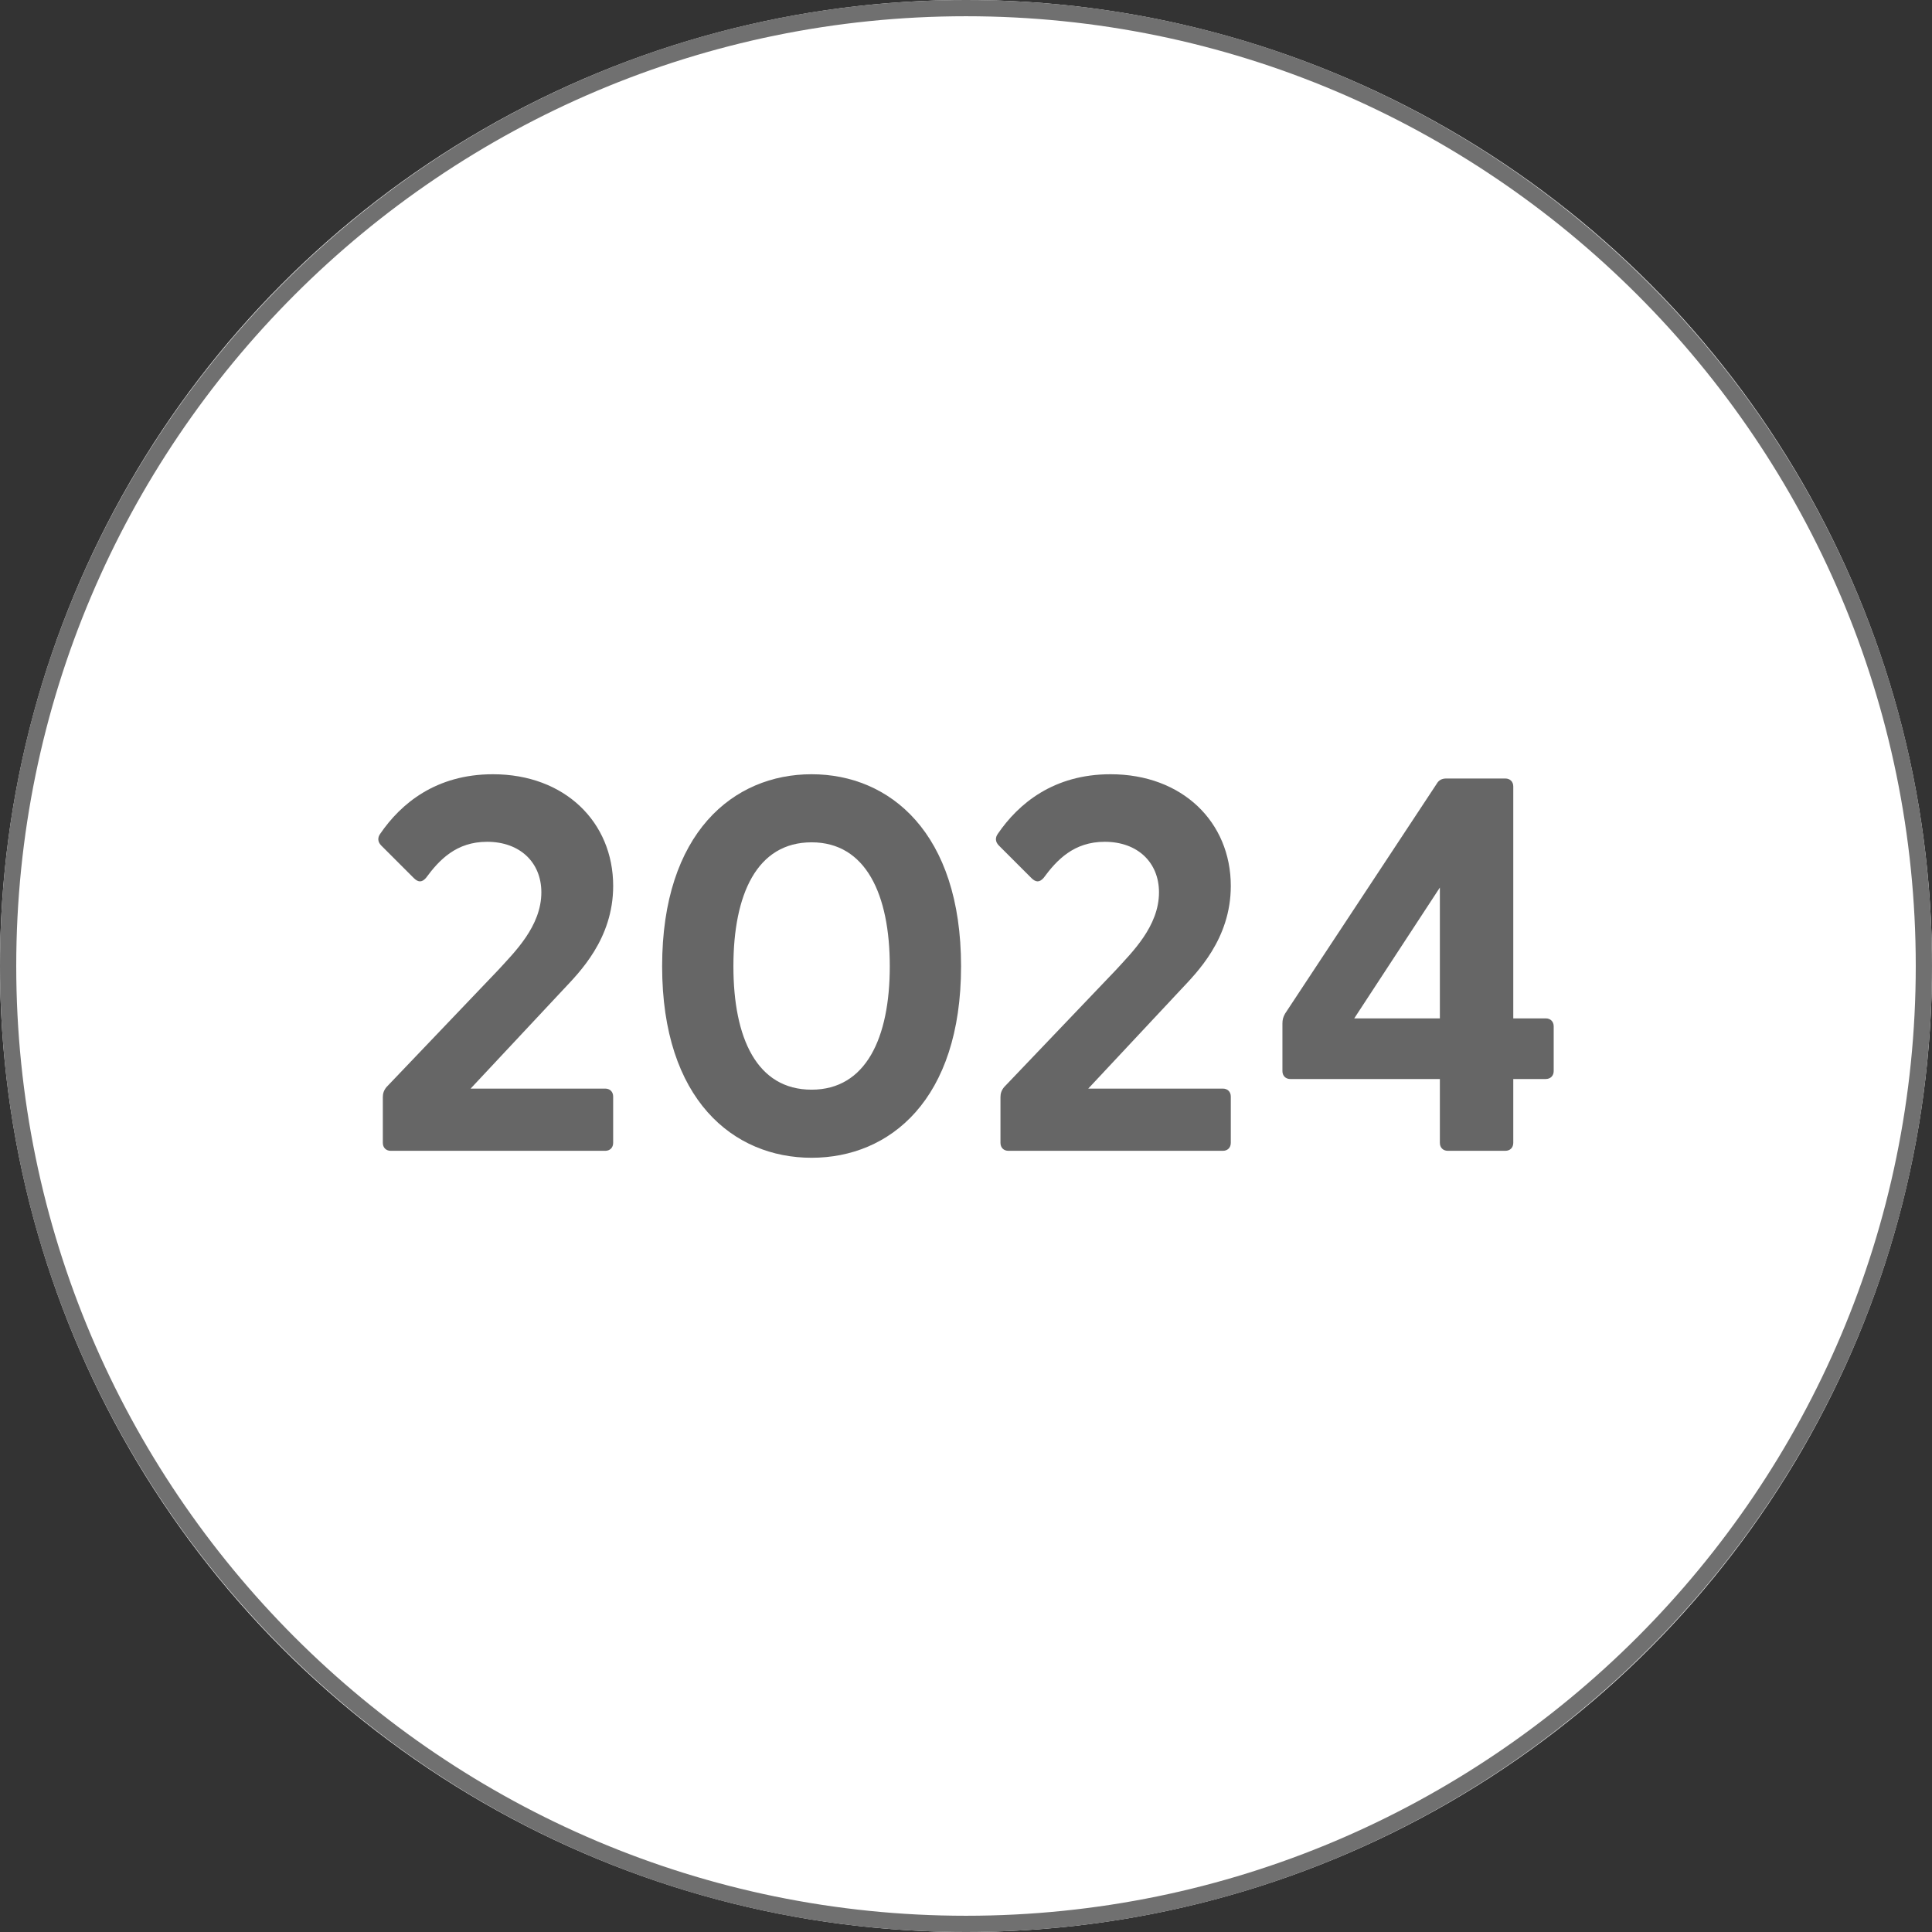
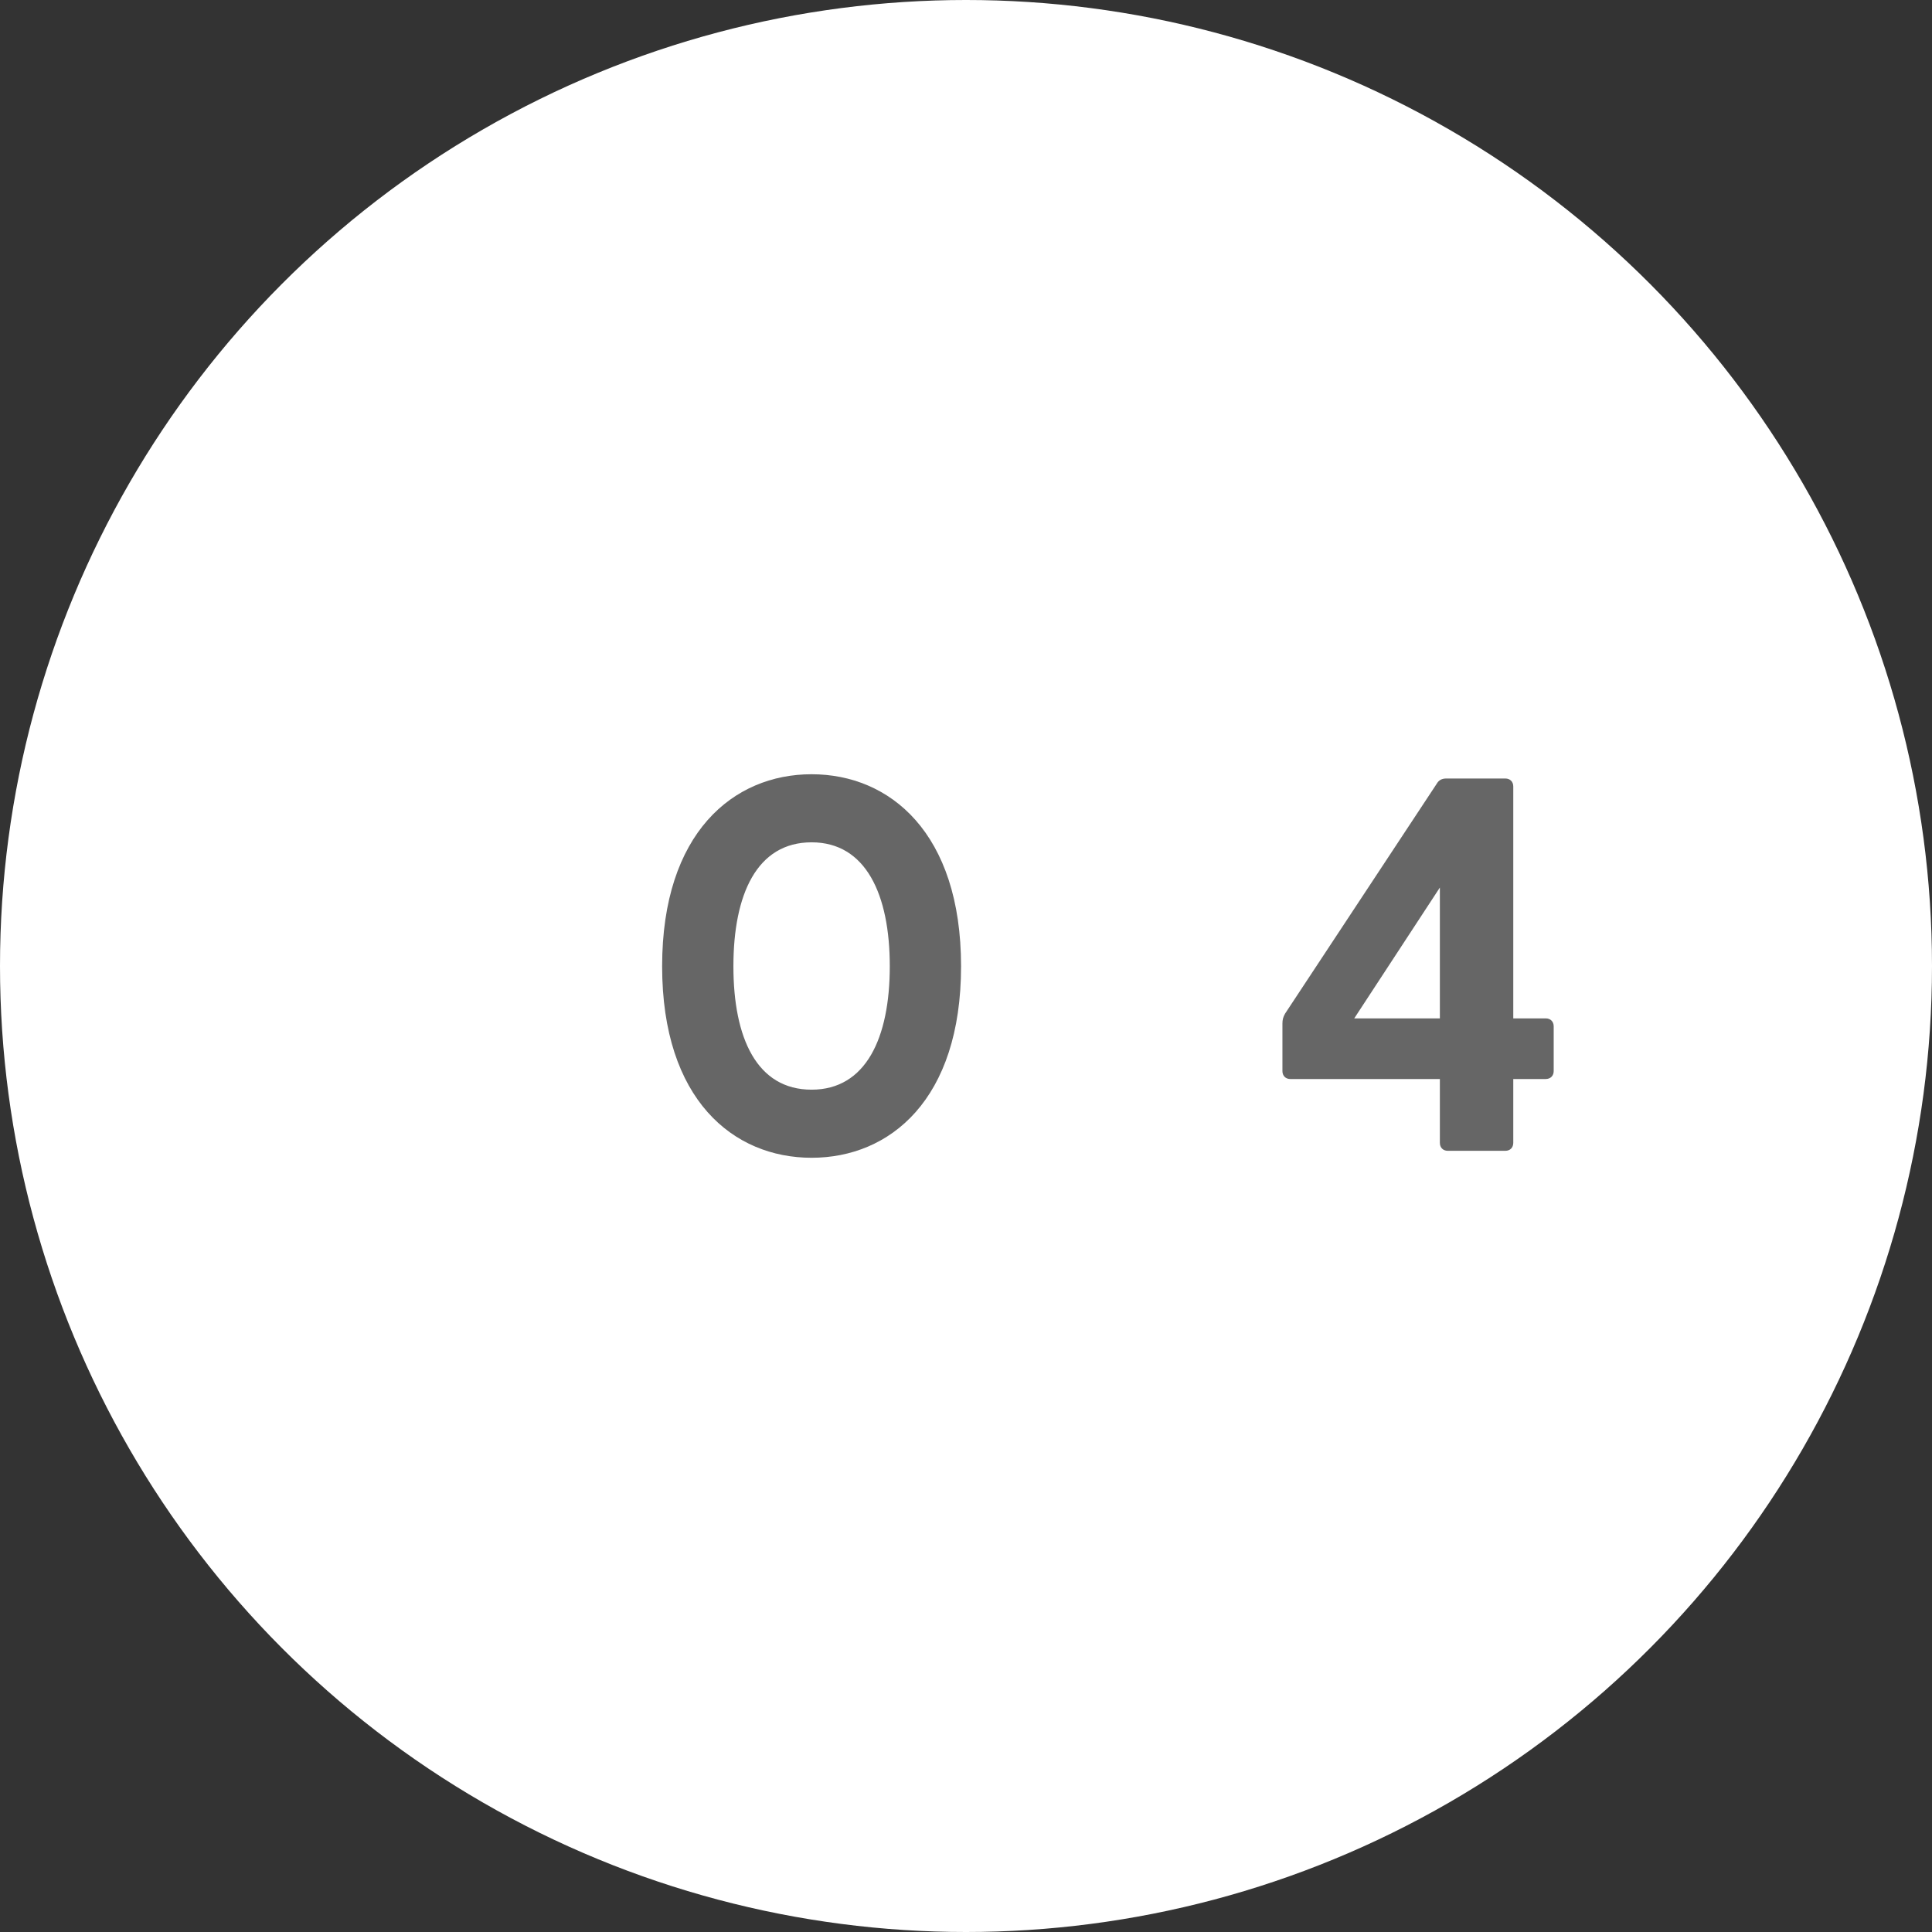
<svg xmlns="http://www.w3.org/2000/svg" version="1.1" viewBox="0 0 138 138">
  <rect x="0" y="0" width="138" height="138" fill="#333333" stroke="none" />
  <defs>
    <style> .cls-1 { fill: #707070; } .cls-2 { isolation: isolate; } .cls-3 { fill: #fff; } .cls-4 { fill: #666; } </style>
  </defs>
  <g>
    <g id="Ebene_1">
      <g id="Ellipse_14">
        <circle class="cls-3" cx="69" cy="69" r="69" />
-         <path class="cls-1" d="M69,138C30.953,138,0,107.047,0,69S30.953,0,69,0s69,30.953,69,69-30.953,69-69,69ZM69,1.16C31.593,1.16,1.16,31.593,1.16,69s30.433,67.84,67.84,67.84,67.84-30.433,67.84-67.84S106.407,1.16,69,1.16Z" />
      </g>
      <g id="_1900" class="cls-2">
        <g class="cls-2">
-           <path class="cls-4" d="M27.345,81.633v-3.268c0-.266.076-.493.266-.722l7.979-8.358c1.14-1.254,3.078-3.115,3.078-5.547,0-2.128-1.52-3.61-3.875-3.61-2.204,0-3.419,1.292-4.369,2.584-.304.342-.57.304-.874,0l-2.318-2.317c-.266-.267-.266-.57-.076-.836,1.481-2.166,3.989-4.256,8.055-4.256,5.129,0,8.587,3.42,8.587,7.979,0,3.799-2.432,6.192-3.572,7.408l-6.611,7.067h9.612c.342,0,.57.228.57.57v3.305c0,.343-.228.57-.57.57h-15.312c-.342,0-.57-.228-.57-.57Z" />
          <path class="cls-4" d="M47.295,69.02c0-9.537,5.091-13.717,10.676-13.717,5.585,0,10.676,4.18,10.676,13.717,0,9.536-5.091,13.678-10.676,13.678-5.585,0-10.676-4.142-10.676-13.678ZM57.971,77.834c3.875,0,5.585-3.686,5.585-8.814,0-5.13-1.709-8.854-5.585-8.854-3.914,0-5.585,3.724-5.585,8.854,0,5.129,1.672,8.814,5.585,8.814Z" />
-           <path class="cls-4" d="M71.462,81.633v-3.268c0-.266.076-.493.266-.722l7.979-8.358c1.14-1.254,3.078-3.115,3.078-5.547,0-2.128-1.521-3.61-3.876-3.61-2.203,0-3.419,1.292-4.369,2.584-.304.342-.57.304-.874,0l-2.318-2.317c-.266-.267-.266-.57-.076-.836,1.481-2.166,3.989-4.256,8.055-4.256,5.13,0,8.587,3.42,8.587,7.979,0,3.799-2.432,6.192-3.571,7.408l-6.611,7.067h9.612c.343,0,.57.228.57.57v3.305c0,.343-.228.57-.57.57h-15.312c-.342,0-.57-.228-.57-.57Z" />
          <path class="cls-4" d="M102.848,81.633v-4.559h-10.676c-.343,0-.57-.229-.57-.57v-3.382c0-.266.038-.455.19-.722l10.828-16.413c.151-.267.38-.38.684-.38h4.218c.342,0,.569.228.569.569v16.565h2.318c.342,0,.569.229.569.57v3.191c0,.342-.228.57-.569.57h-2.318v4.559c0,.343-.228.57-.569.57h-4.104c-.342,0-.57-.228-.57-.57ZM102.848,72.742v-9.347l-6.117,9.347h6.117Z" />
        </g>
      </g>
    </g>
  </g>
</svg>